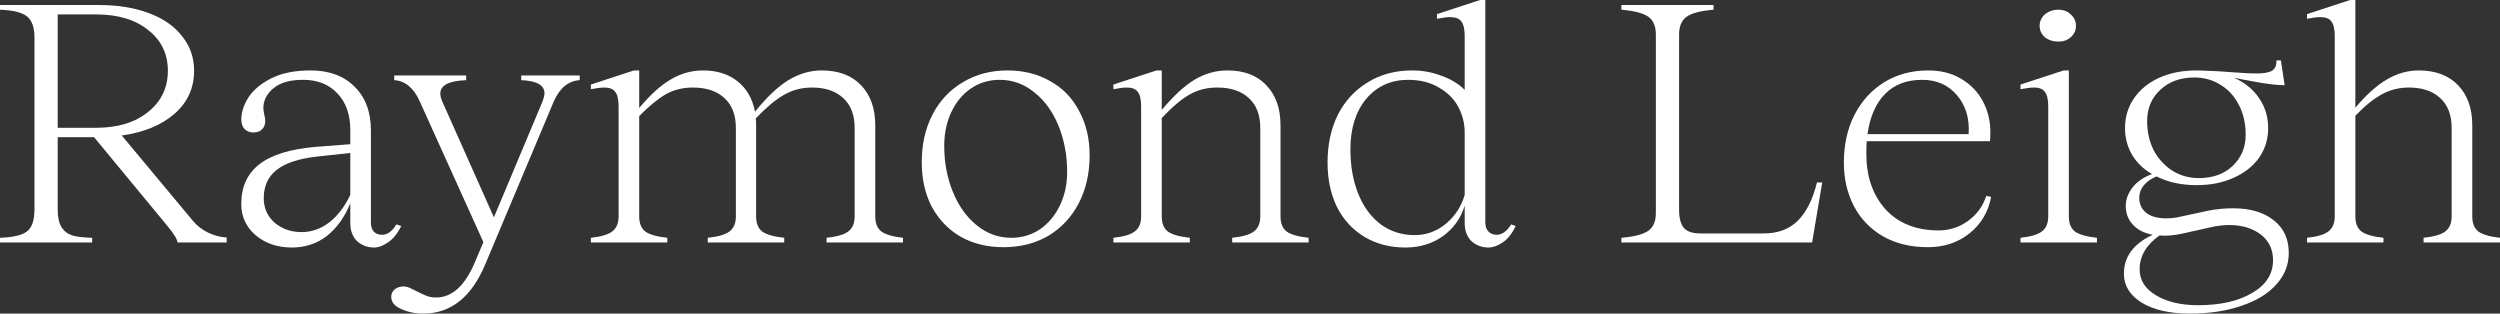
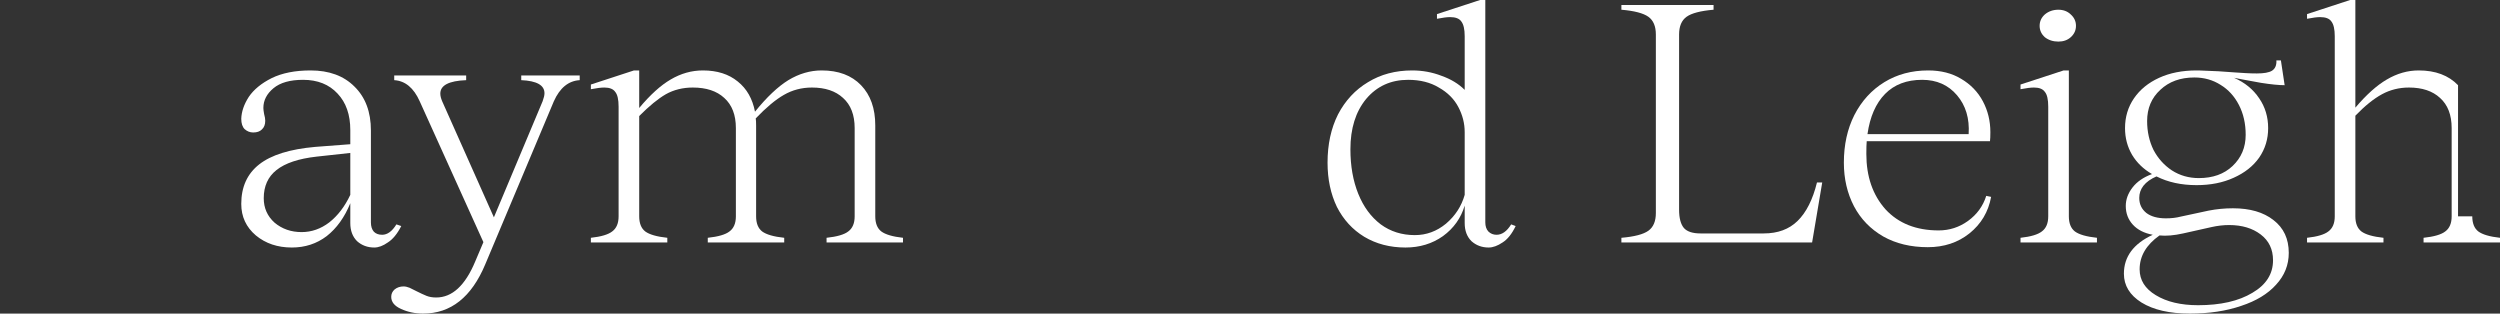
<svg xmlns="http://www.w3.org/2000/svg" width="2001" height="251" viewBox="0 0 2001 251" fill="none">
  <rect x="0" y="0" width="2001" height="251" fill="#333333" stroke="none" />
-   <path d="M154.754 177.176C157.753 180.756 161.752 183.798 166.75 186.304C171.749 188.63 176.647 189.883 181.446 190.062V194.089H142.158C141.758 192.12 140.858 190.152 139.458 188.183C138.259 186.214 137.159 184.693 136.159 183.619C135.16 182.366 134.46 181.472 134.06 180.935L75.278 109.796H46.186V167.512C46.186 173.776 47.186 178.519 49.185 181.74C51.185 184.962 54.084 187.199 57.883 188.451C61.682 189.525 66.98 190.152 73.778 190.33V194.089H0V190.33C10.397 189.973 17.595 188.272 21.594 185.23C25.592 182.188 27.592 176.282 27.592 167.512V30.335C27.592 21.744 25.492 15.928 21.294 12.886C17.295 9.843 10.197 8.143 0 7.785V4.027H79.176C94.372 4.027 107.668 6.174 119.064 10.47C130.661 14.765 139.558 20.939 145.756 28.992C152.155 36.867 155.354 46.084 155.354 56.643C155.354 70.423 150.155 81.877 139.758 91.004C129.361 100.132 115.266 105.948 97.471 108.453L154.754 177.176ZM46.186 102.279H77.077C94.272 102.279 108.068 98.073 118.465 89.662C129.061 81.251 134.36 70.244 134.36 56.643C134.36 43.22 129.161 32.393 118.765 24.16C108.368 15.749 94.472 11.543 77.077 11.543H46.186V102.279Z" fill="white" />
  <path d="M321.169 180.935C317.97 187.199 314.371 191.583 310.372 194.089C306.573 196.773 302.974 198.116 299.575 198.116C294.177 198.116 289.578 196.415 285.779 193.015C282.181 189.436 280.381 184.604 280.381 178.519V162.68C275.782 173.955 269.484 182.724 261.487 188.988C253.489 195.073 244.192 198.116 233.595 198.116C222.198 198.116 212.601 194.894 204.804 188.451C197.006 181.83 193.107 173.418 193.107 163.217C193.107 149.616 197.906 139.057 207.503 131.54C217.1 124.024 231.996 119.37 252.19 117.581L280.381 115.433V104.158C280.381 91.81 276.982 82.056 270.184 74.897C263.386 67.56 254.189 63.891 242.592 63.891C232.195 63.891 224.298 66.128 218.899 70.602C213.501 75.076 210.802 80.356 210.802 86.441C210.802 87.514 211.002 89.125 211.402 91.273C212.001 93.42 212.301 95.21 212.301 96.642C212.301 99.684 211.402 102.011 209.602 103.621C208.003 105.232 205.703 106.037 202.704 106.037C200.105 106.037 197.806 105.143 195.806 103.353C194.007 101.563 193.107 98.789 193.107 95.031C193.307 89.304 195.306 83.488 199.105 77.582C203.104 71.676 209.202 66.665 217.4 62.549C225.797 58.432 236.194 56.374 248.591 56.374C263.386 56.374 275.083 60.669 283.68 69.26C292.477 77.85 296.876 89.573 296.876 104.427V177.982C296.876 181.203 297.676 183.709 299.275 185.498C300.875 187.109 303.074 187.914 305.873 187.914C310.072 187.914 313.871 185.14 317.27 179.593L321.169 180.935ZM280.381 122.413L253.389 125.366C238.993 126.976 228.297 130.556 221.299 136.104C214.501 141.473 211.102 148.989 211.102 158.653C211.102 166.528 214.001 173.06 219.799 178.25C225.797 183.261 232.995 185.767 241.393 185.767C249.39 185.767 256.788 183.172 263.586 177.982C270.384 172.613 275.982 165.275 280.381 155.969V122.413Z" fill="white" />
  <path d="M463.992 60.401V64.159C454.995 64.696 448.097 70.334 443.298 81.072L388.414 211.538C377.418 237.846 360.823 251 338.629 251C332.231 251 326.333 249.747 320.935 247.242C315.736 244.915 313.137 241.694 313.137 237.578C313.137 235.251 314.037 233.282 315.836 231.672C317.836 230.061 320.235 229.256 323.034 229.256C324.434 229.256 326.033 229.614 327.833 230.329C329.632 231.224 331.431 232.119 333.231 233.014C336.43 234.625 339.129 235.877 341.328 236.772C343.528 237.667 346.127 238.114 349.126 238.114C361.922 238.114 372.319 228.54 380.317 209.39L386.915 193.82L335.93 81.072C331.132 70.334 324.334 64.696 315.536 64.159V60.401H373.119V64.159C359.323 64.696 352.425 68.276 352.425 74.897C352.425 76.687 352.925 78.745 353.925 81.072L395.312 173.955L434.301 81.072C435.3 78.387 435.8 76.24 435.8 74.629C435.8 68.186 429.602 64.696 417.206 64.159V60.401H463.992Z" fill="white" />
  <path d="M700.565 173.15C700.565 178.698 702.164 182.724 705.364 185.23C708.762 187.735 714.561 189.436 722.758 190.33V194.089H661.577V190.33C669.974 189.436 675.772 187.735 678.971 185.23C682.37 182.724 684.07 178.698 684.07 173.15V102.548C684.07 91.989 680.971 83.935 674.773 78.387C668.774 72.839 660.477 70.065 649.88 70.065C641.683 70.065 634.185 72.034 627.387 75.971C620.789 79.729 613.291 85.993 604.894 94.763C605.093 96.015 605.193 97.894 605.193 100.4V173.15C605.193 178.698 606.793 182.724 609.992 185.23C613.391 187.735 619.289 189.436 627.687 190.33V194.089H566.505V190.33C574.902 189.436 580.701 187.735 583.9 185.23C587.299 182.724 588.998 178.698 588.998 173.15V102.548C588.998 91.989 585.899 83.935 579.701 78.387C573.703 72.839 565.305 70.065 554.509 70.065C546.511 70.065 539.313 71.855 532.915 75.434C526.717 79.014 519.619 84.83 511.621 92.883V173.15C511.621 178.698 513.221 182.724 516.42 185.23C519.819 187.735 525.717 189.436 534.115 190.33V194.089H472.933V190.33C481.13 189.436 486.829 187.735 490.028 185.23C493.427 182.724 495.126 178.698 495.126 173.15V85.367C495.126 79.64 494.227 75.703 492.427 73.555C490.828 71.228 487.928 70.065 483.73 70.065C481.131 70.065 477.532 70.513 472.933 71.407V67.649L507.423 56.374H511.621V86.441C520.419 75.882 528.816 68.276 536.814 63.623C545.011 58.79 553.609 56.374 562.606 56.374C574.003 56.374 583.3 59.327 590.498 65.233C597.696 70.96 602.294 79.013 604.294 89.394C613.691 77.761 622.588 69.349 630.986 64.159C639.583 58.969 648.481 56.374 657.678 56.374C671.074 56.374 681.571 60.312 689.168 68.186C696.766 76.061 700.565 86.799 700.565 100.4V173.15Z" fill="white" />
-   <path d="M803.148 197.847C790.352 197.847 778.956 195.073 768.959 189.525C759.162 183.798 751.464 175.834 745.865 165.633C740.467 155.253 737.768 143.352 737.768 129.929C737.768 115.433 740.667 102.637 746.465 91.541C752.264 80.445 760.361 71.855 770.758 65.77C781.155 59.506 793.051 56.374 806.447 56.374C819.244 56.374 830.64 59.238 840.637 64.965C850.634 70.513 858.332 78.477 863.73 88.857C869.329 99.058 872.128 110.87 872.128 124.292C872.128 138.788 869.229 151.584 863.43 162.68C857.632 173.776 849.535 182.456 839.138 188.72C828.741 194.805 816.744 197.847 803.148 197.847ZM809.447 190.33C817.844 190.33 825.442 188.093 832.24 183.619C839.038 178.966 844.336 172.702 848.135 164.828C852.134 156.774 854.133 147.737 854.133 137.714C854.133 124.292 851.834 111.943 847.235 100.668C842.637 89.394 836.139 80.445 827.741 73.823C819.544 67.202 810.346 63.891 800.149 63.891C791.552 63.891 783.854 66.218 777.056 70.871C770.458 75.345 765.26 81.609 761.461 89.662C757.662 97.716 755.763 106.753 755.763 116.775C755.763 130.019 758.062 142.278 762.66 153.553C767.259 164.828 773.657 173.776 781.855 180.398C790.052 187.02 799.25 190.33 809.447 190.33Z" fill="white" />
-   <path d="M1024.93 173.15C1024.93 178.698 1026.53 182.724 1029.73 185.23C1033.13 187.735 1039.02 189.436 1047.42 190.33V194.089H986.239V190.33C994.637 189.436 1000.43 187.735 1003.63 185.23C1007.03 182.724 1008.73 178.698 1008.73 173.15V102.548C1008.73 91.989 1005.63 83.935 999.435 78.387C993.437 72.839 985.039 70.065 974.243 70.065C966.045 70.065 958.647 71.944 952.049 75.703C945.451 79.461 938.053 85.725 929.856 94.494V173.15C929.856 178.698 931.455 182.724 934.655 185.23C938.053 187.735 943.952 189.436 952.349 190.33V194.089H891.167V190.33C899.365 189.436 905.063 187.735 908.262 185.23C911.661 182.724 913.361 178.698 913.361 173.15V85.367C913.361 79.64 912.461 75.703 910.662 73.555C909.062 71.228 906.163 70.065 901.964 70.065C899.365 70.065 895.766 70.513 891.167 71.407V67.649L925.657 56.374H929.856V88.051C939.053 76.955 947.751 68.902 955.948 63.891C964.346 58.88 973.143 56.374 982.34 56.374C995.736 56.374 1006.13 60.312 1013.53 68.186C1021.13 76.061 1024.93 86.799 1024.93 100.4V173.15Z" fill="white" />
  <path d="M1213.13 180.935C1210.13 187.199 1206.63 191.583 1202.63 194.089C1198.63 196.773 1194.93 198.116 1191.53 198.116C1186.14 198.116 1181.54 196.415 1177.74 193.015C1174.14 189.436 1172.34 184.604 1172.34 178.519V164.559C1169.34 174.581 1163.54 182.724 1154.95 188.988C1146.35 195.073 1136.35 198.116 1124.95 198.116C1112.56 198.116 1101.56 195.252 1091.96 189.525C1082.57 183.798 1075.27 175.834 1070.07 165.633C1065.07 155.253 1062.57 143.441 1062.57 130.198C1062.57 115.523 1065.37 102.637 1070.97 91.541C1076.77 80.445 1084.77 71.855 1094.96 65.77C1105.16 59.506 1116.96 56.374 1130.35 56.374C1138.55 56.374 1146.35 57.806 1153.75 60.669C1161.34 63.354 1167.54 67.112 1172.34 71.944V28.992C1172.34 23.445 1171.44 19.507 1169.64 17.181C1168.04 14.854 1165.04 13.691 1160.64 13.691C1158.24 13.691 1154.75 14.138 1150.15 15.033V11.275L1184.64 0H1188.84V177.982C1188.84 181.024 1189.64 183.44 1191.23 185.23C1193.03 187.02 1195.23 187.914 1197.83 187.914C1202.23 187.914 1206.13 185.14 1209.53 179.593L1213.13 180.935ZM1132.45 188.183C1141.65 188.183 1149.95 185.14 1157.34 179.056C1164.74 172.792 1169.74 165.096 1172.34 155.969V105.769C1172.34 98.789 1170.64 92.078 1167.24 85.635C1163.84 79.192 1158.64 74.002 1151.65 70.065C1144.85 65.949 1136.65 63.891 1127.05 63.891C1113.26 63.891 1102.06 68.991 1093.46 79.192C1085.07 89.394 1080.87 102.816 1080.87 119.46C1080.87 132.882 1082.97 144.784 1087.17 155.164C1091.36 165.544 1097.36 173.687 1105.16 179.593C1112.96 185.319 1122.06 188.183 1132.45 188.183Z" fill="white" />
  <path d="M1458.51 146.036L1450.41 194.089H1297.76V190.33C1308.15 189.436 1315.35 187.556 1319.35 184.693C1323.35 181.83 1325.35 177.087 1325.35 170.465V27.65C1325.35 21.029 1323.35 16.286 1319.35 13.422C1315.35 10.559 1308.15 8.68 1297.76 7.785V4.027H1371.53V7.785C1361.14 8.68 1353.94 10.559 1349.94 13.422C1345.94 16.286 1343.94 21.029 1343.94 27.65V167.781C1343.94 174.581 1345.24 179.503 1347.84 182.545C1350.44 185.409 1354.84 186.841 1361.04 186.841H1411.72C1422.92 186.841 1431.92 183.53 1438.71 176.908C1445.71 170.107 1450.91 159.817 1454.31 146.036H1458.51Z" fill="white" />
  <path d="M1593.69 157.58C1591.49 169.57 1585.7 179.324 1576.3 186.841C1567.1 194.178 1556 197.847 1543.01 197.847C1529.41 197.847 1517.52 194.984 1507.32 189.257C1497.12 183.351 1489.32 175.297 1483.93 165.096C1478.53 154.716 1475.83 143.083 1475.83 130.198C1475.83 115.881 1478.63 103.174 1484.23 92.078C1490.02 80.803 1498.02 72.034 1508.22 65.77C1518.42 59.506 1530.11 56.374 1543.31 56.374C1553.51 56.374 1562.3 58.611 1569.7 63.086C1577.3 67.56 1583.1 73.555 1587.1 81.072C1591.09 88.588 1593.09 96.821 1593.09 105.769C1593.09 108.99 1592.99 111.406 1592.79 113.017H1494.12C1493.92 115.165 1493.82 118.565 1493.82 123.218C1493.82 141.294 1498.92 156.058 1509.12 167.512C1519.52 178.787 1533.71 184.425 1551.71 184.425C1560.3 184.425 1568.1 181.919 1575.1 176.908C1582.3 171.718 1587.2 165.007 1589.79 156.774L1593.69 157.58ZM1538.51 63.891C1526.11 63.891 1516.22 67.649 1508.82 75.166C1501.42 82.682 1496.72 93.42 1494.72 107.38H1575.7C1576.5 94.852 1573.4 84.472 1566.4 76.24C1559.4 68.007 1550.11 63.891 1538.51 63.891Z" fill="white" />
  <path d="M1647.51 33.288C1643.31 33.288 1639.71 32.124 1636.71 29.798C1633.92 27.292 1632.52 24.25 1632.52 20.671C1632.52 17.091 1633.92 14.049 1636.71 11.543C1639.71 9.038 1643.31 7.785 1647.51 7.785C1651.51 7.785 1654.81 9.038 1657.41 11.543C1660.21 14.049 1661.61 17.091 1661.61 20.671C1661.61 24.25 1660.21 27.292 1657.41 29.798C1654.81 32.124 1651.51 33.288 1647.51 33.288ZM1655.91 173.15C1655.91 178.698 1657.51 182.724 1660.71 185.23C1664.11 187.735 1670 189.436 1678.4 190.33V194.089H1617.22V190.33C1625.42 189.436 1631.12 187.735 1634.31 185.23C1637.71 182.724 1639.41 178.698 1639.41 173.15V85.367C1639.41 79.64 1638.51 75.703 1636.71 73.555C1635.11 71.228 1632.22 70.065 1628.02 70.065C1625.42 70.065 1621.82 70.513 1617.22 71.407V67.649L1651.71 56.374H1655.91V173.15Z" fill="white" />
  <path d="M1767.75 168.586C1774.15 167.333 1780.64 166.707 1787.24 166.707C1800.84 166.707 1811.63 169.839 1819.63 176.103C1827.83 182.366 1831.93 191.136 1831.93 202.411C1831.93 212.075 1828.53 220.576 1821.73 227.913C1815.13 235.251 1805.84 240.888 1793.84 244.826C1781.84 248.942 1768.15 251 1752.75 251C1736.56 251 1723.66 248.047 1714.06 242.141C1704.67 236.235 1699.97 228.54 1699.97 219.055C1699.97 205.453 1707.66 195.073 1723.06 187.914C1716.26 186.662 1710.96 183.977 1707.17 179.861C1703.37 175.745 1701.47 170.734 1701.47 164.828C1701.47 159.638 1703.27 154.716 1706.87 150.063C1710.46 145.41 1715.66 141.831 1722.46 139.325C1715.66 135.388 1710.36 130.287 1706.57 124.024C1702.77 117.581 1700.87 110.422 1700.87 102.548C1700.87 93.599 1703.27 85.635 1708.06 78.656C1712.86 71.676 1719.56 66.218 1728.16 62.28C1736.76 58.343 1746.75 56.374 1758.15 56.374H1759.65C1771.25 56.732 1781.04 57.269 1789.04 57.985C1791.84 58.164 1794.64 58.343 1797.44 58.522C1800.44 58.701 1803.44 58.79 1806.44 58.79C1812.03 58.79 1816.03 58.075 1818.43 56.643C1821.03 55.032 1822.23 52.258 1822.03 48.321H1825.63L1828.63 68.186C1824.03 68.186 1817.73 67.56 1809.73 66.307C1801.94 64.875 1797.04 63.98 1795.04 63.623L1788.14 62.28C1796.74 66.038 1803.44 71.497 1808.23 78.656C1813.03 85.635 1815.43 93.599 1815.43 102.548C1815.43 111.317 1813.03 119.191 1808.23 126.171C1803.44 132.972 1796.64 138.341 1787.84 142.278C1779.24 146.215 1769.35 148.184 1758.15 148.184C1745.95 148.184 1735.26 145.857 1726.06 141.204C1721.46 143.173 1717.96 145.678 1715.56 148.721C1713.36 151.584 1712.26 154.806 1712.26 158.385C1712.26 163.396 1714.16 167.423 1717.96 170.465C1721.76 173.329 1726.96 174.76 1733.56 174.76C1737.96 174.76 1741.85 174.313 1745.25 173.418L1767.75 168.586ZM1756.35 62.012C1745.15 62.012 1736.06 65.323 1729.06 71.944C1722.06 78.387 1718.56 86.709 1718.56 96.91C1718.56 105.322 1720.26 113.017 1723.66 119.997C1727.26 126.798 1732.16 132.256 1738.36 136.372C1744.75 140.488 1751.95 142.547 1759.95 142.547C1771.15 142.547 1780.14 139.325 1786.94 132.882C1793.94 126.261 1797.44 117.939 1797.44 107.917C1797.44 98.968 1795.64 91.004 1792.04 84.025C1788.44 77.045 1783.54 71.676 1777.34 67.918C1771.15 63.98 1764.15 62.012 1756.35 62.012ZM1759.35 244.289C1777.34 244.289 1791.84 240.978 1802.84 234.356C1813.83 227.913 1819.33 219.234 1819.33 208.317C1819.33 199.547 1816.03 192.657 1809.43 187.646C1802.84 182.635 1794.44 180.129 1784.24 180.129C1779.64 180.129 1774.94 180.666 1770.15 181.74L1747.35 186.841C1740.16 188.451 1733.86 188.988 1728.46 188.451C1717.86 195.968 1712.56 205.006 1712.56 215.565C1712.56 224.155 1716.86 231.045 1725.46 236.235C1734.26 241.604 1745.55 244.289 1759.35 244.289Z" fill="white" />
-   <path d="M1978.81 173.15C1978.81 178.698 1980.41 182.724 1983.61 185.23C1987 187.735 1992.8 189.436 2001 190.33V194.089H1939.82V190.33C1948.22 189.436 1954.01 187.735 1957.21 185.23C1960.61 182.724 1962.31 178.698 1962.31 173.15V102.548C1962.31 91.989 1959.21 83.935 1953.01 78.387C1947.02 72.839 1938.72 70.065 1928.12 70.065C1920.32 70.065 1913.13 71.855 1906.53 75.434C1899.93 79.014 1892.83 84.74 1885.23 92.615V173.15C1885.23 178.698 1886.83 182.724 1890.03 185.23C1893.43 187.735 1899.33 189.436 1907.73 190.33V194.089H1846.55V190.33C1854.74 189.436 1860.44 187.735 1863.64 185.23C1867.04 182.724 1868.74 178.698 1868.74 173.15V28.992C1868.74 23.445 1867.84 19.507 1866.04 17.181C1864.44 14.854 1861.44 13.691 1857.04 13.691C1854.64 13.691 1851.14 14.138 1846.55 15.033V11.275L1881.04 0H1885.23V86.172C1894.03 75.792 1902.43 68.276 1910.43 63.623C1918.62 58.79 1927.12 56.374 1935.92 56.374C1949.32 56.374 1959.81 60.312 1967.41 68.186C1975.01 76.061 1978.81 86.799 1978.81 100.4V173.15Z" fill="white" />
+   <path d="M1978.81 173.15C1978.81 178.698 1980.41 182.724 1983.61 185.23C1987 187.735 1992.8 189.436 2001 190.33V194.089H1939.82V190.33C1948.22 189.436 1954.01 187.735 1957.21 185.23C1960.61 182.724 1962.31 178.698 1962.31 173.15V102.548C1962.31 91.989 1959.21 83.935 1953.01 78.387C1947.02 72.839 1938.72 70.065 1928.12 70.065C1920.32 70.065 1913.13 71.855 1906.53 75.434C1899.93 79.014 1892.83 84.74 1885.23 92.615V173.15C1885.23 178.698 1886.83 182.724 1890.03 185.23C1893.43 187.735 1899.33 189.436 1907.73 190.33V194.089H1846.55V190.33C1854.74 189.436 1860.44 187.735 1863.64 185.23C1867.04 182.724 1868.74 178.698 1868.74 173.15V28.992C1868.74 23.445 1867.84 19.507 1866.04 17.181C1864.44 14.854 1861.44 13.691 1857.04 13.691C1854.64 13.691 1851.14 14.138 1846.55 15.033V11.275L1881.04 0H1885.23V86.172C1894.03 75.792 1902.43 68.276 1910.43 63.623C1918.62 58.79 1927.12 56.374 1935.92 56.374C1949.32 56.374 1959.81 60.312 1967.41 68.186V173.15Z" fill="white" />
</svg>